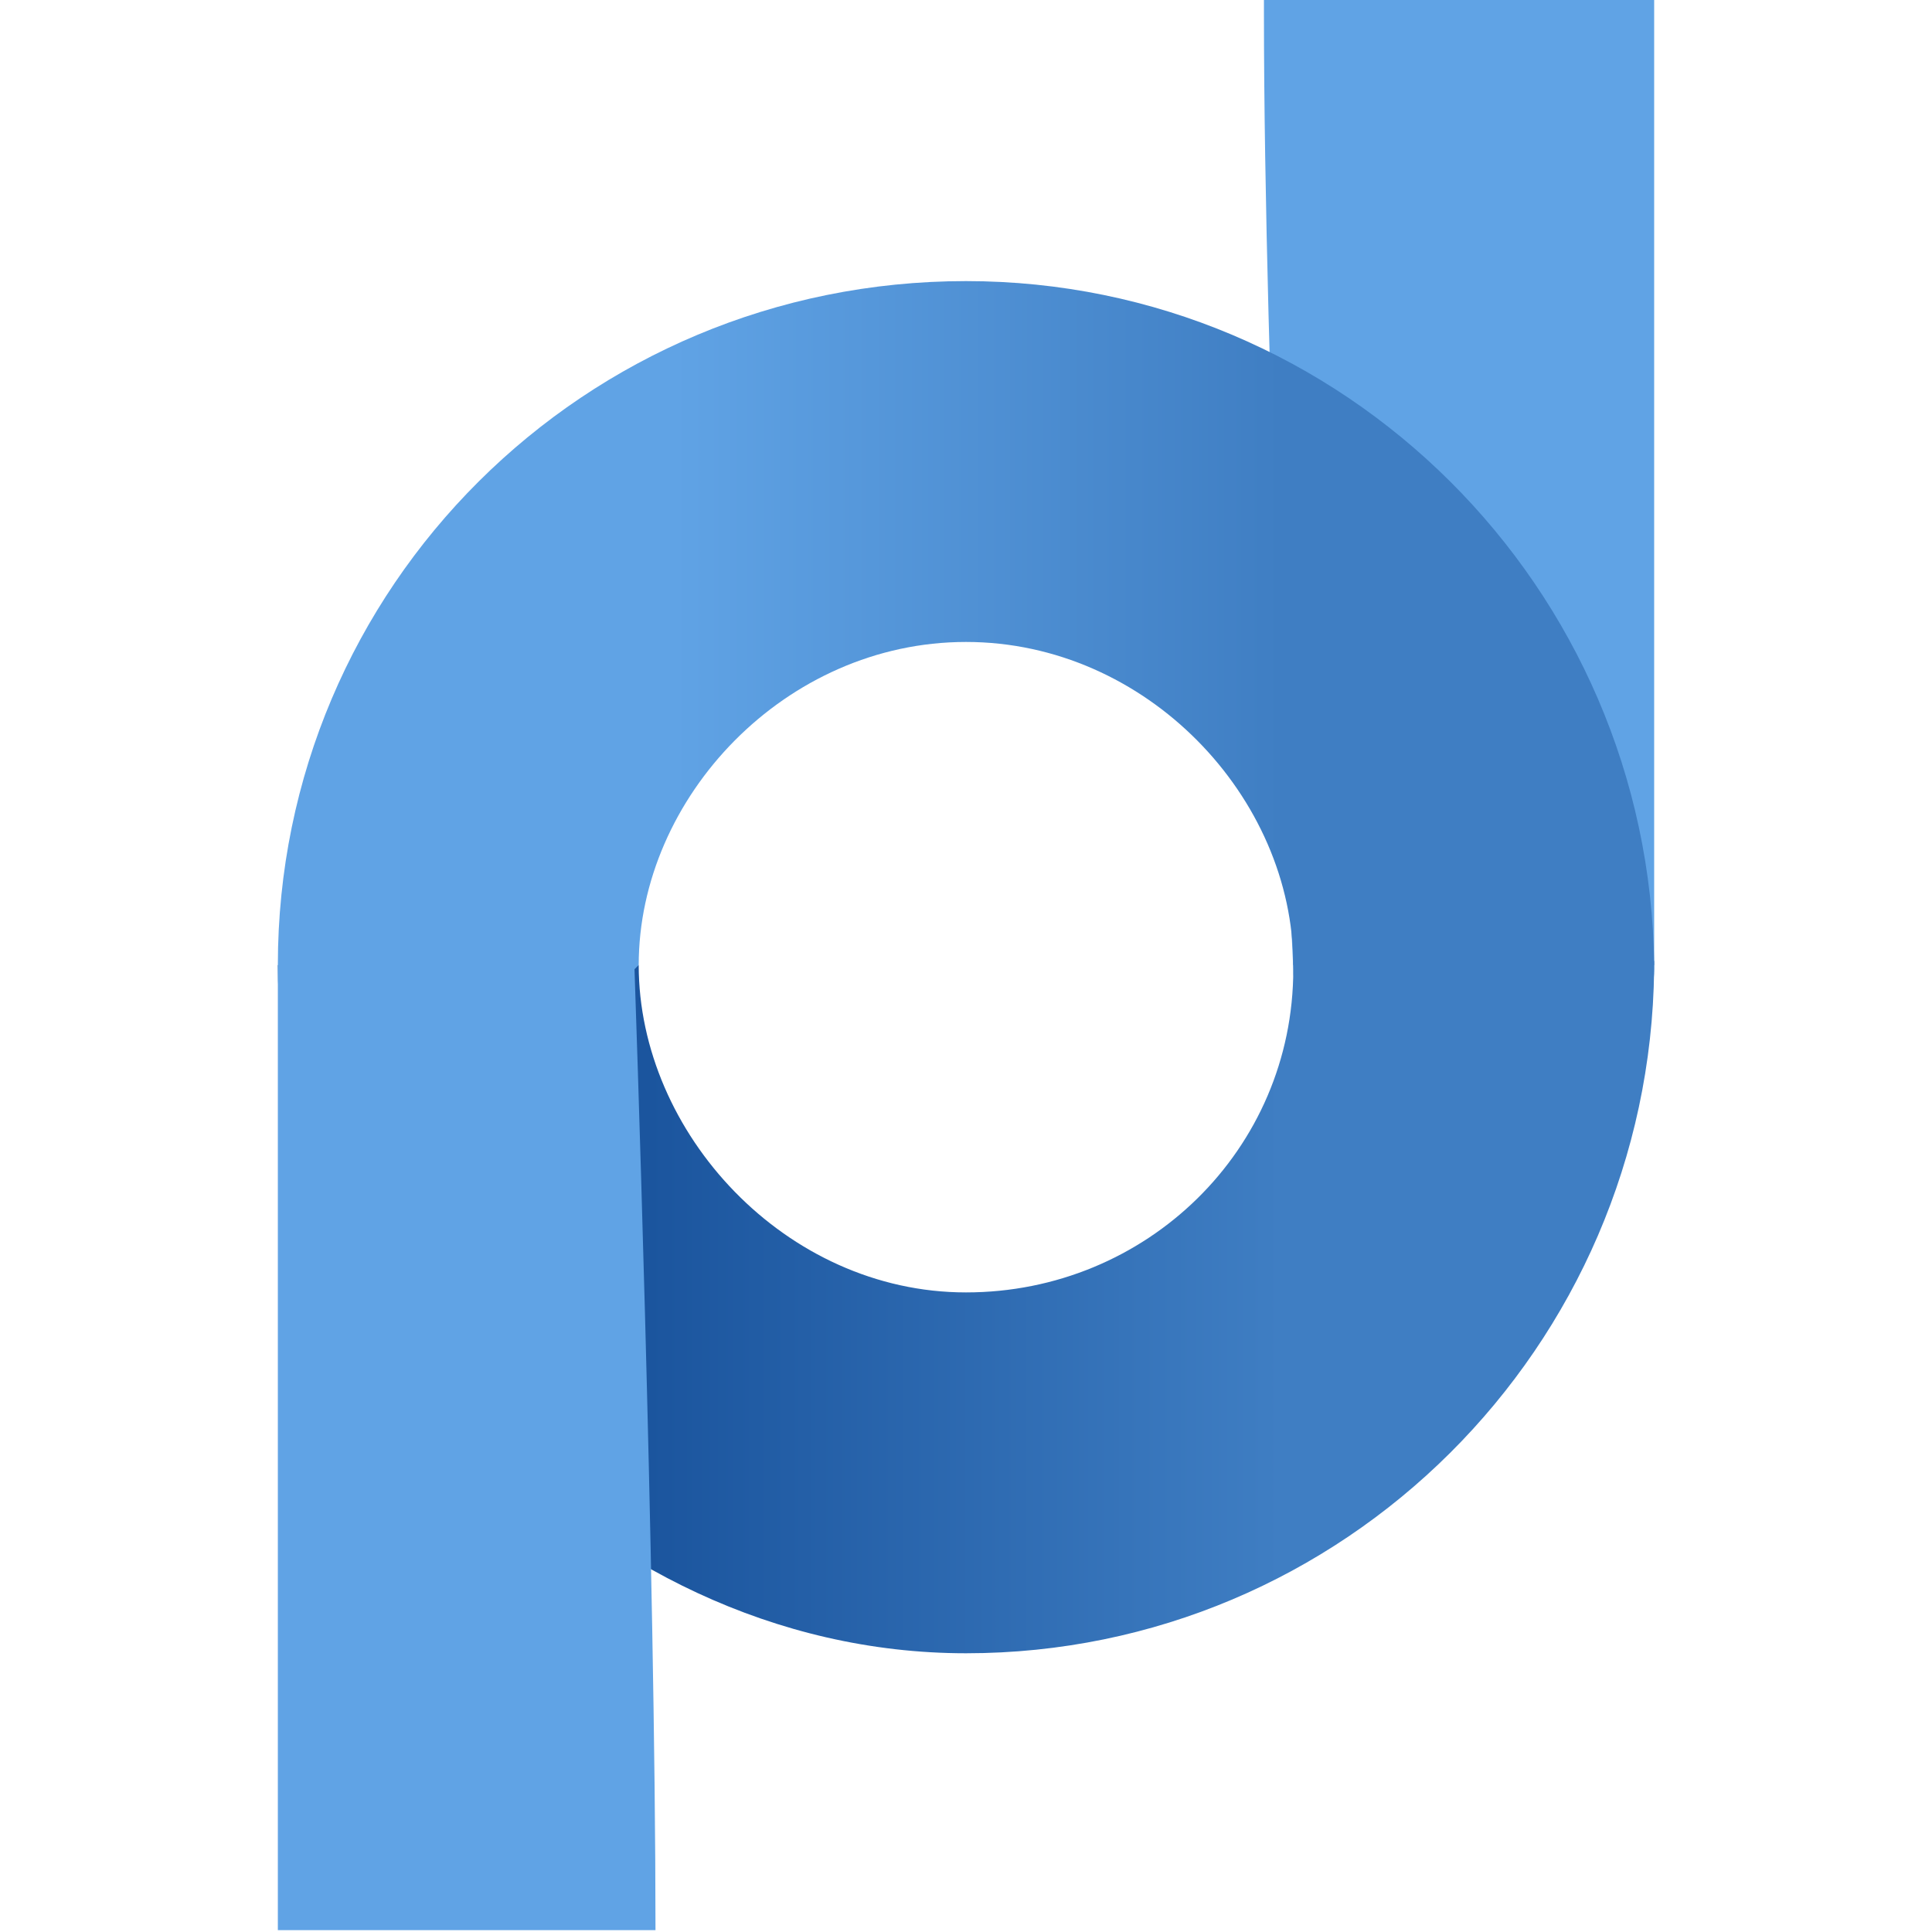
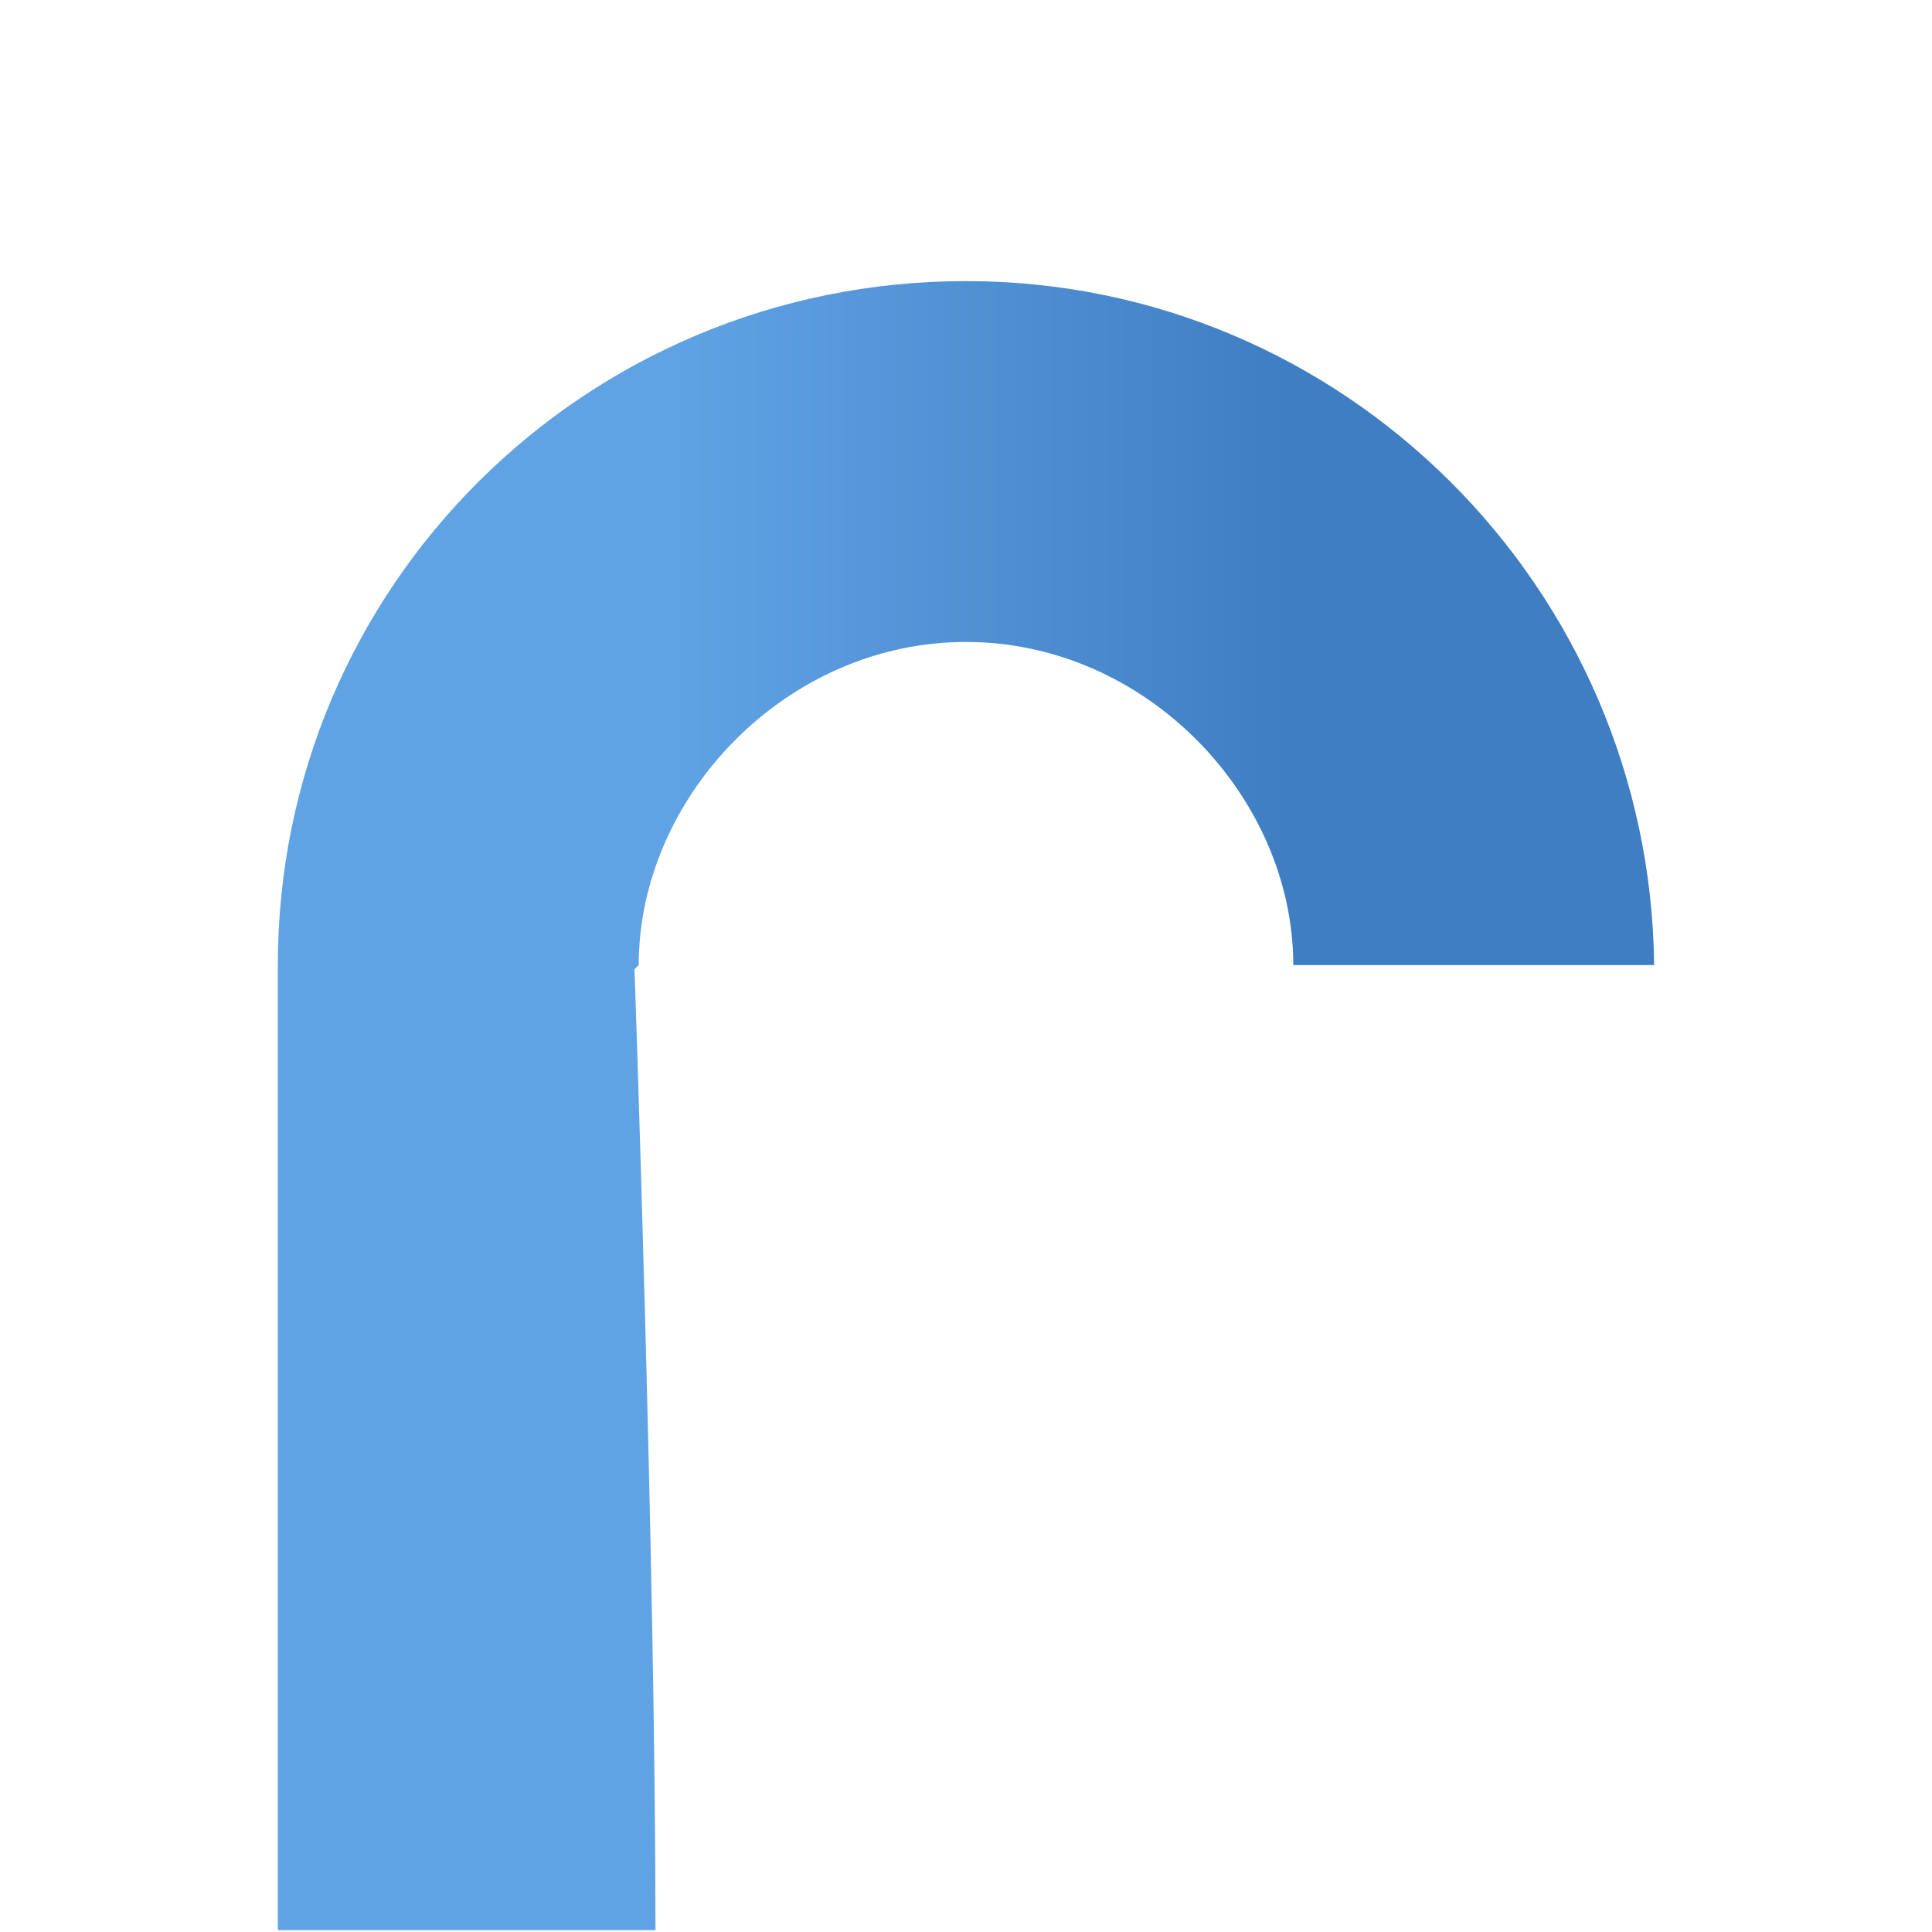
<svg xmlns="http://www.w3.org/2000/svg" width="360" height="360" viewBox="0 0 360 360" fill="none">
-   <path fill-rule="evenodd" clip-rule="evenodd" d="M290.246 194.685H258.972C249.589 194.685 240.989 189.994 240.989 180.611C240.989 180.611 235.516 69.586 235.516 2.346V0H308.229V180.611C308.229 190.775 299.629 194.685 290.246 194.685Z" fill="#60A3E5" />
-   <path fill-rule="evenodd" clip-rule="evenodd" d="M240.985 180.618C240.985 214.238 213.62 240.822 180 240.822C146.379 240.822 119.014 211.111 119.014 179.836H51.773C51.773 242.386 108.85 308.062 180 308.062C250.368 308.062 307.444 250.986 308.226 180.618V179.054L240.985 174.363V180.618Z" fill="url(#paint0_linear_2377_15272)" />
  <path fill-rule="evenodd" clip-rule="evenodd" d="M180 52.379C108.85 52.379 51.773 109.455 51.773 179.823V359.652H122.141C122.141 292.412 118.232 180.605 118.232 180.605L119.014 179.823C119.014 148.548 146.379 119.619 180 119.619C213.62 119.619 240.985 148.548 240.985 179.823H308.226C307.444 109.455 250.368 52.379 180 52.379Z" fill="url(#paint1_linear_2377_15272)" />
  <defs>
    <linearGradient id="paint0_linear_2377_15272" x1="120.851" y1="241.041" x2="238.733" y2="241.041" gradientUnits="userSpaceOnUse">
      <stop stop-color="#1B559E" />
      <stop offset="1" stop-color="#3F7EC3" />
    </linearGradient>
    <linearGradient id="paint1_linear_2377_15272" x1="125.378" y1="206.164" x2="238.882" y2="206.164" gradientUnits="userSpaceOnUse">
      <stop stop-color="#60A3E5" />
      <stop offset="1" stop-color="#3F7EC3" />
    </linearGradient>
  </defs>
</svg>